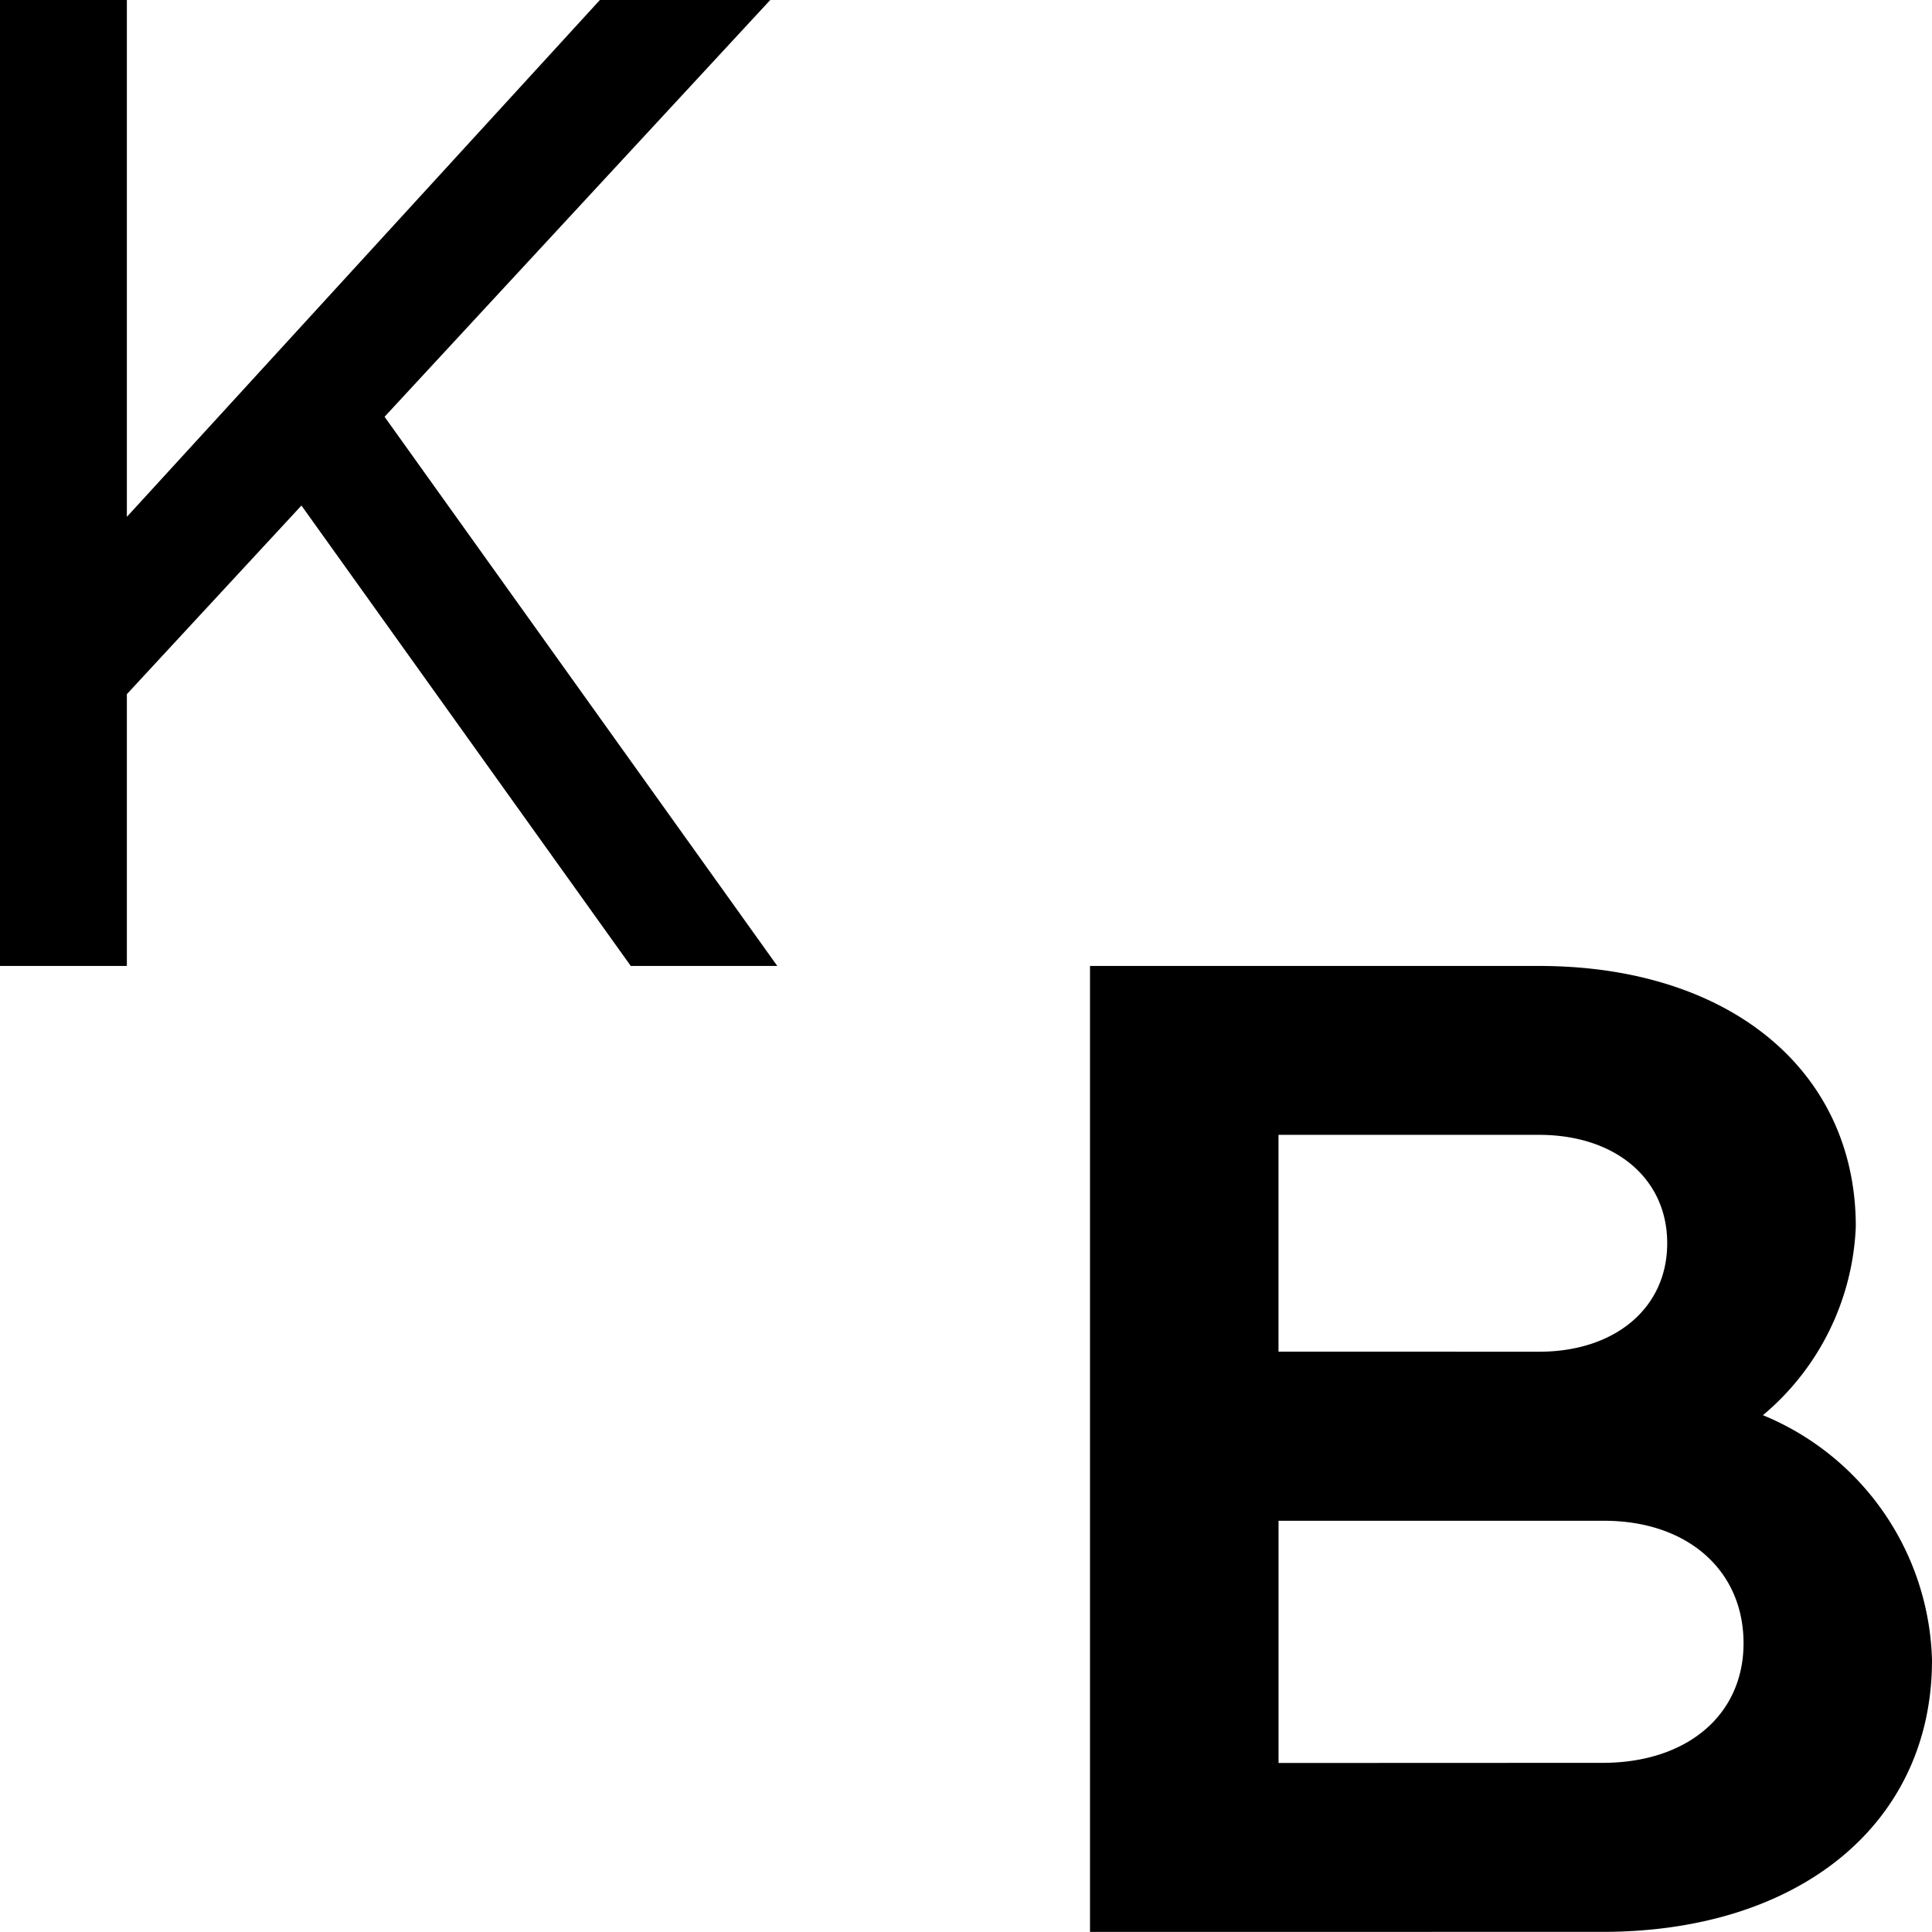
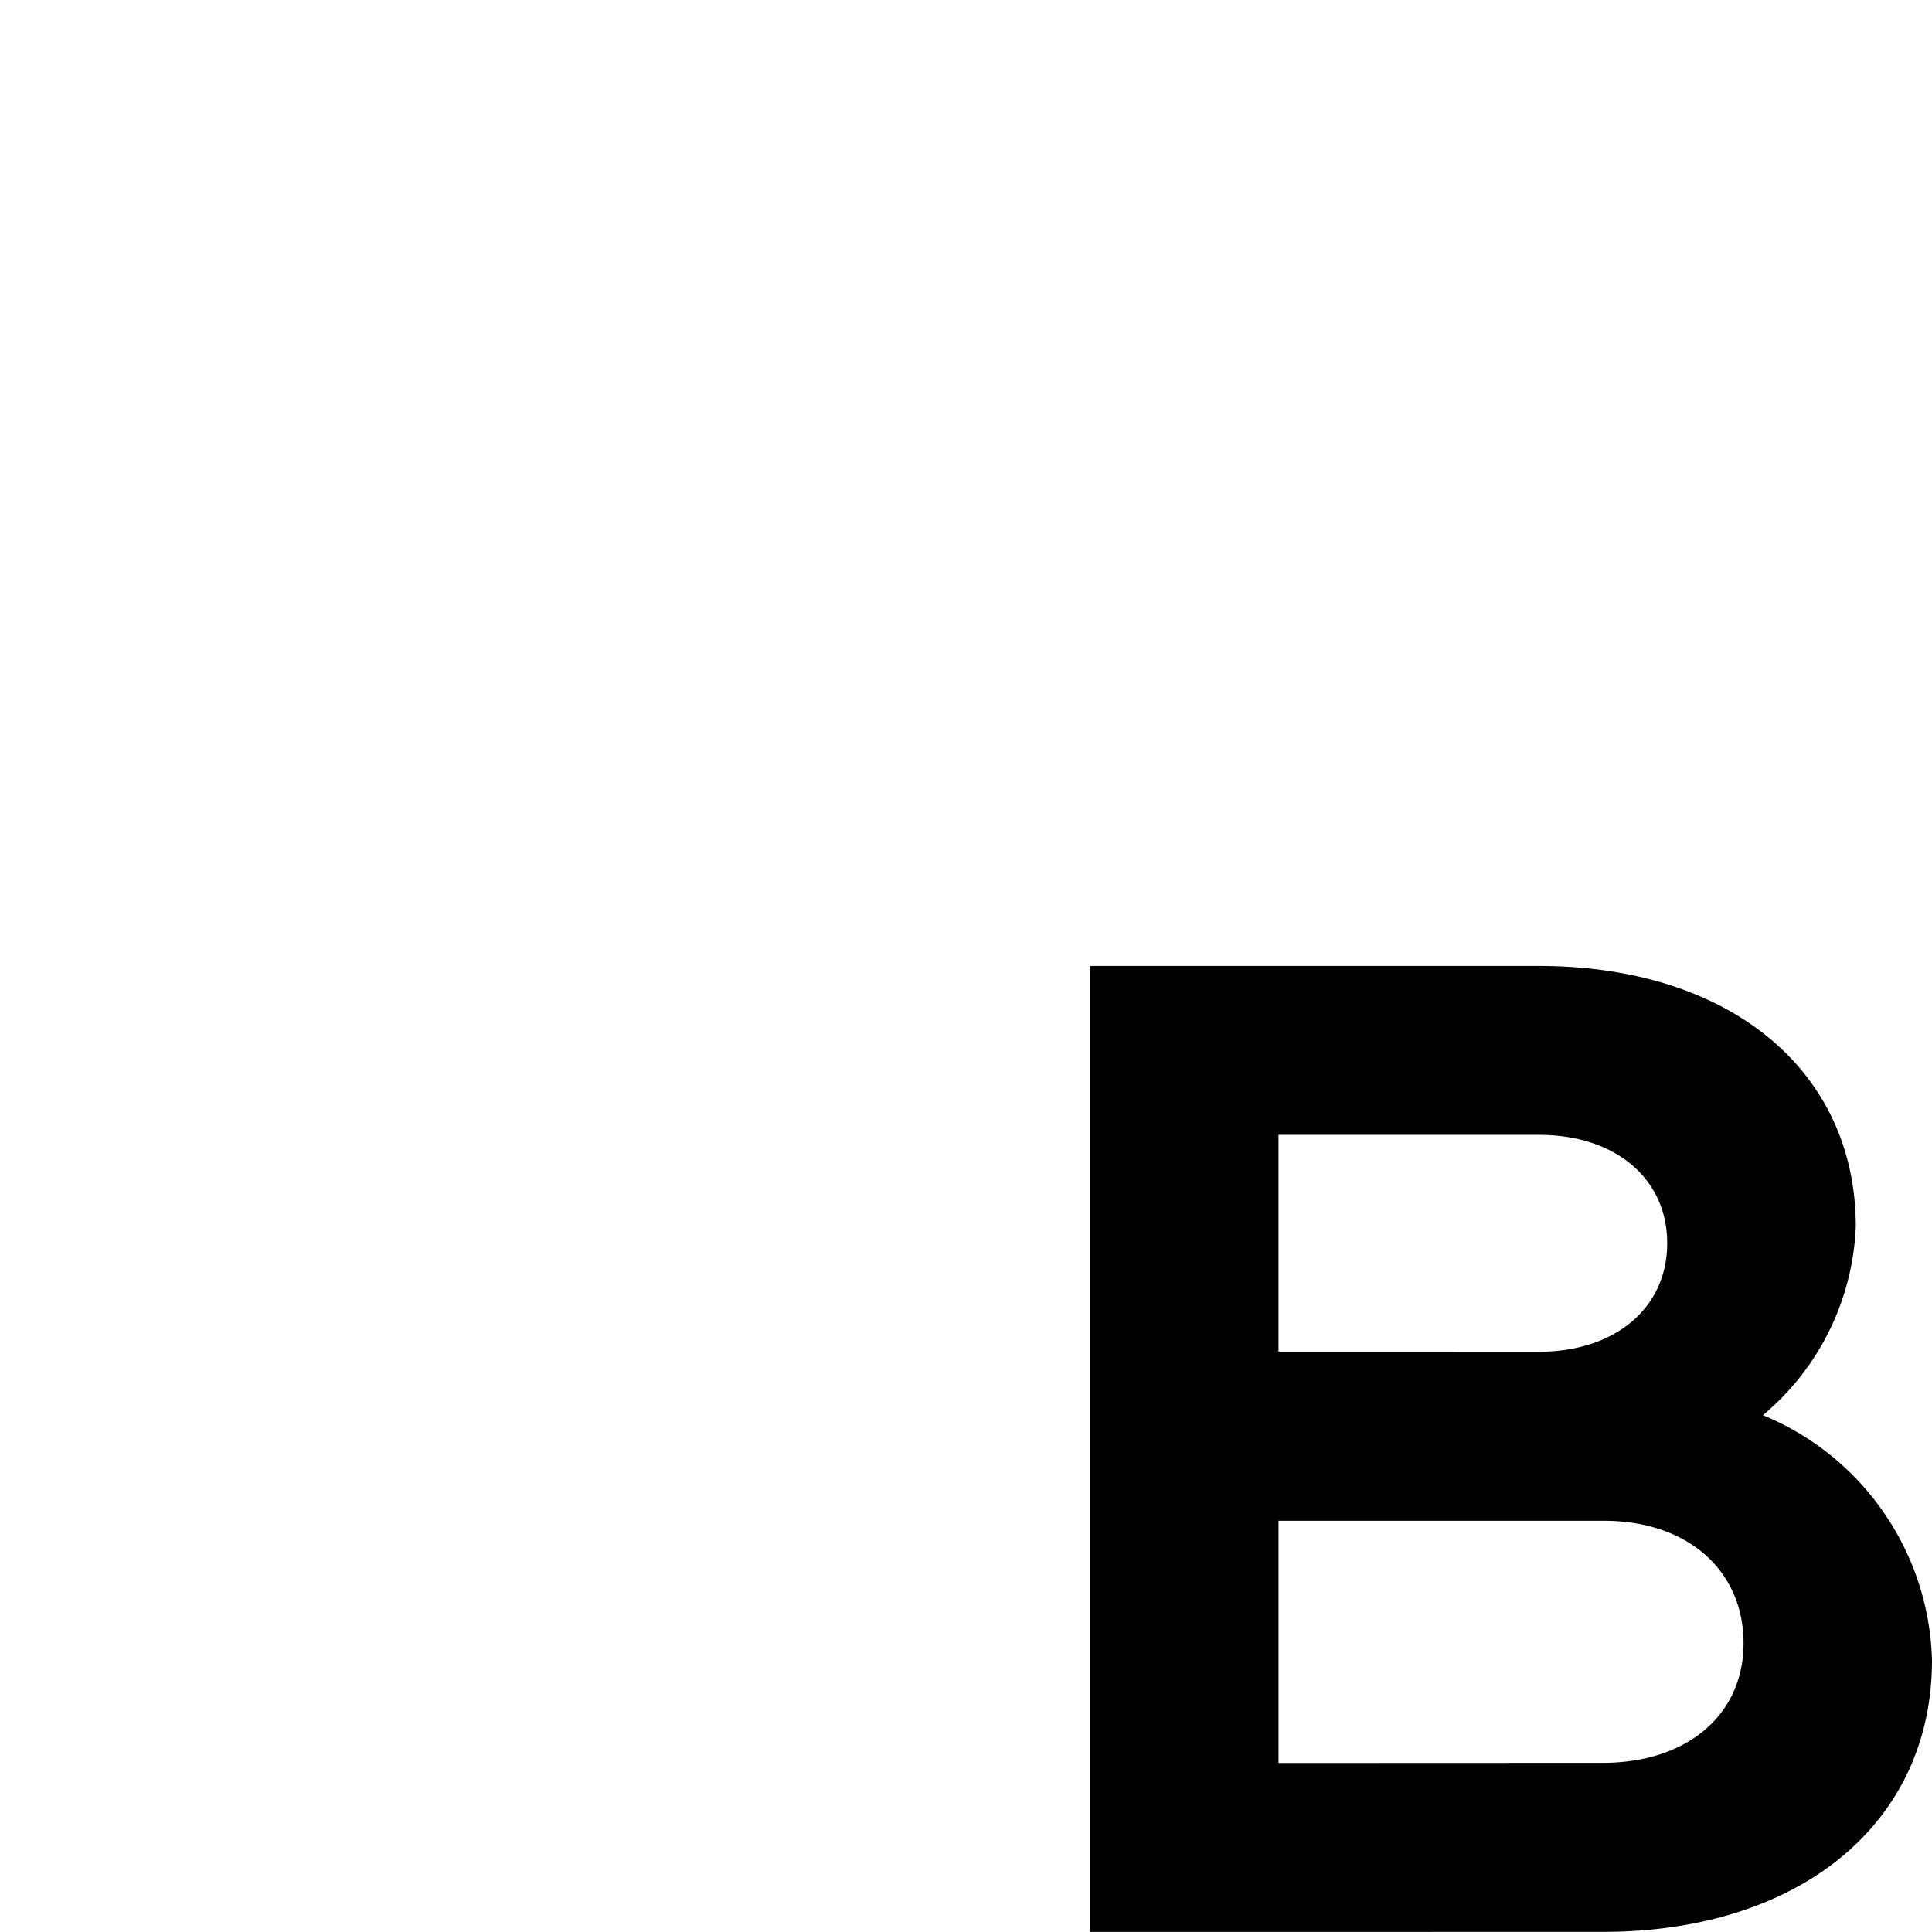
<svg xmlns="http://www.w3.org/2000/svg" width="45.23" height="45.225" viewBox="0 0 45.23 45.225">
  <style type="text/css">
    .st0{fill:#000000;}
    @media (prefers-color-scheme: dark) {
    .st0{fill:#ffffff;}
    }
  </style>
  <g id="Group_343" data-name="Group 343" transform="translate(3002.747 8162)">
-     <path class="st0" id="Path_354" data-name="Path 354" d="M14.187,0,3.113,12.1V0H.142V22.614H3.113V16.251L7.2,11.835,14.91,22.614h3.43L9.146,9.757,18.175,0Z" transform="translate(-3002.89 -8162)" />
    <path class="st0" id="Path_355" data-name="Path 355" d="M0,11.431H10.513c4.45,0,7.415,2.441,7.415,6.1a6.078,6.078,0,0,1-2.174,4.417,6.385,6.385,0,0,1,3.958,5.736c0,3.823-3.1,6.36-7.715,6.36H0Zm10.513,9.031c1.778,0,3-1.022,3-2.54s-1.22-2.537-3-2.537h-6.1v5.076ZM12,30.087c1.976,0,3.3-1.119,3.3-2.8,0-1.712-1.319-2.867-3.262-2.867H4.414v5.67Z" transform="translate(-2977.229 -8150.817)" />
  </g>
</svg>